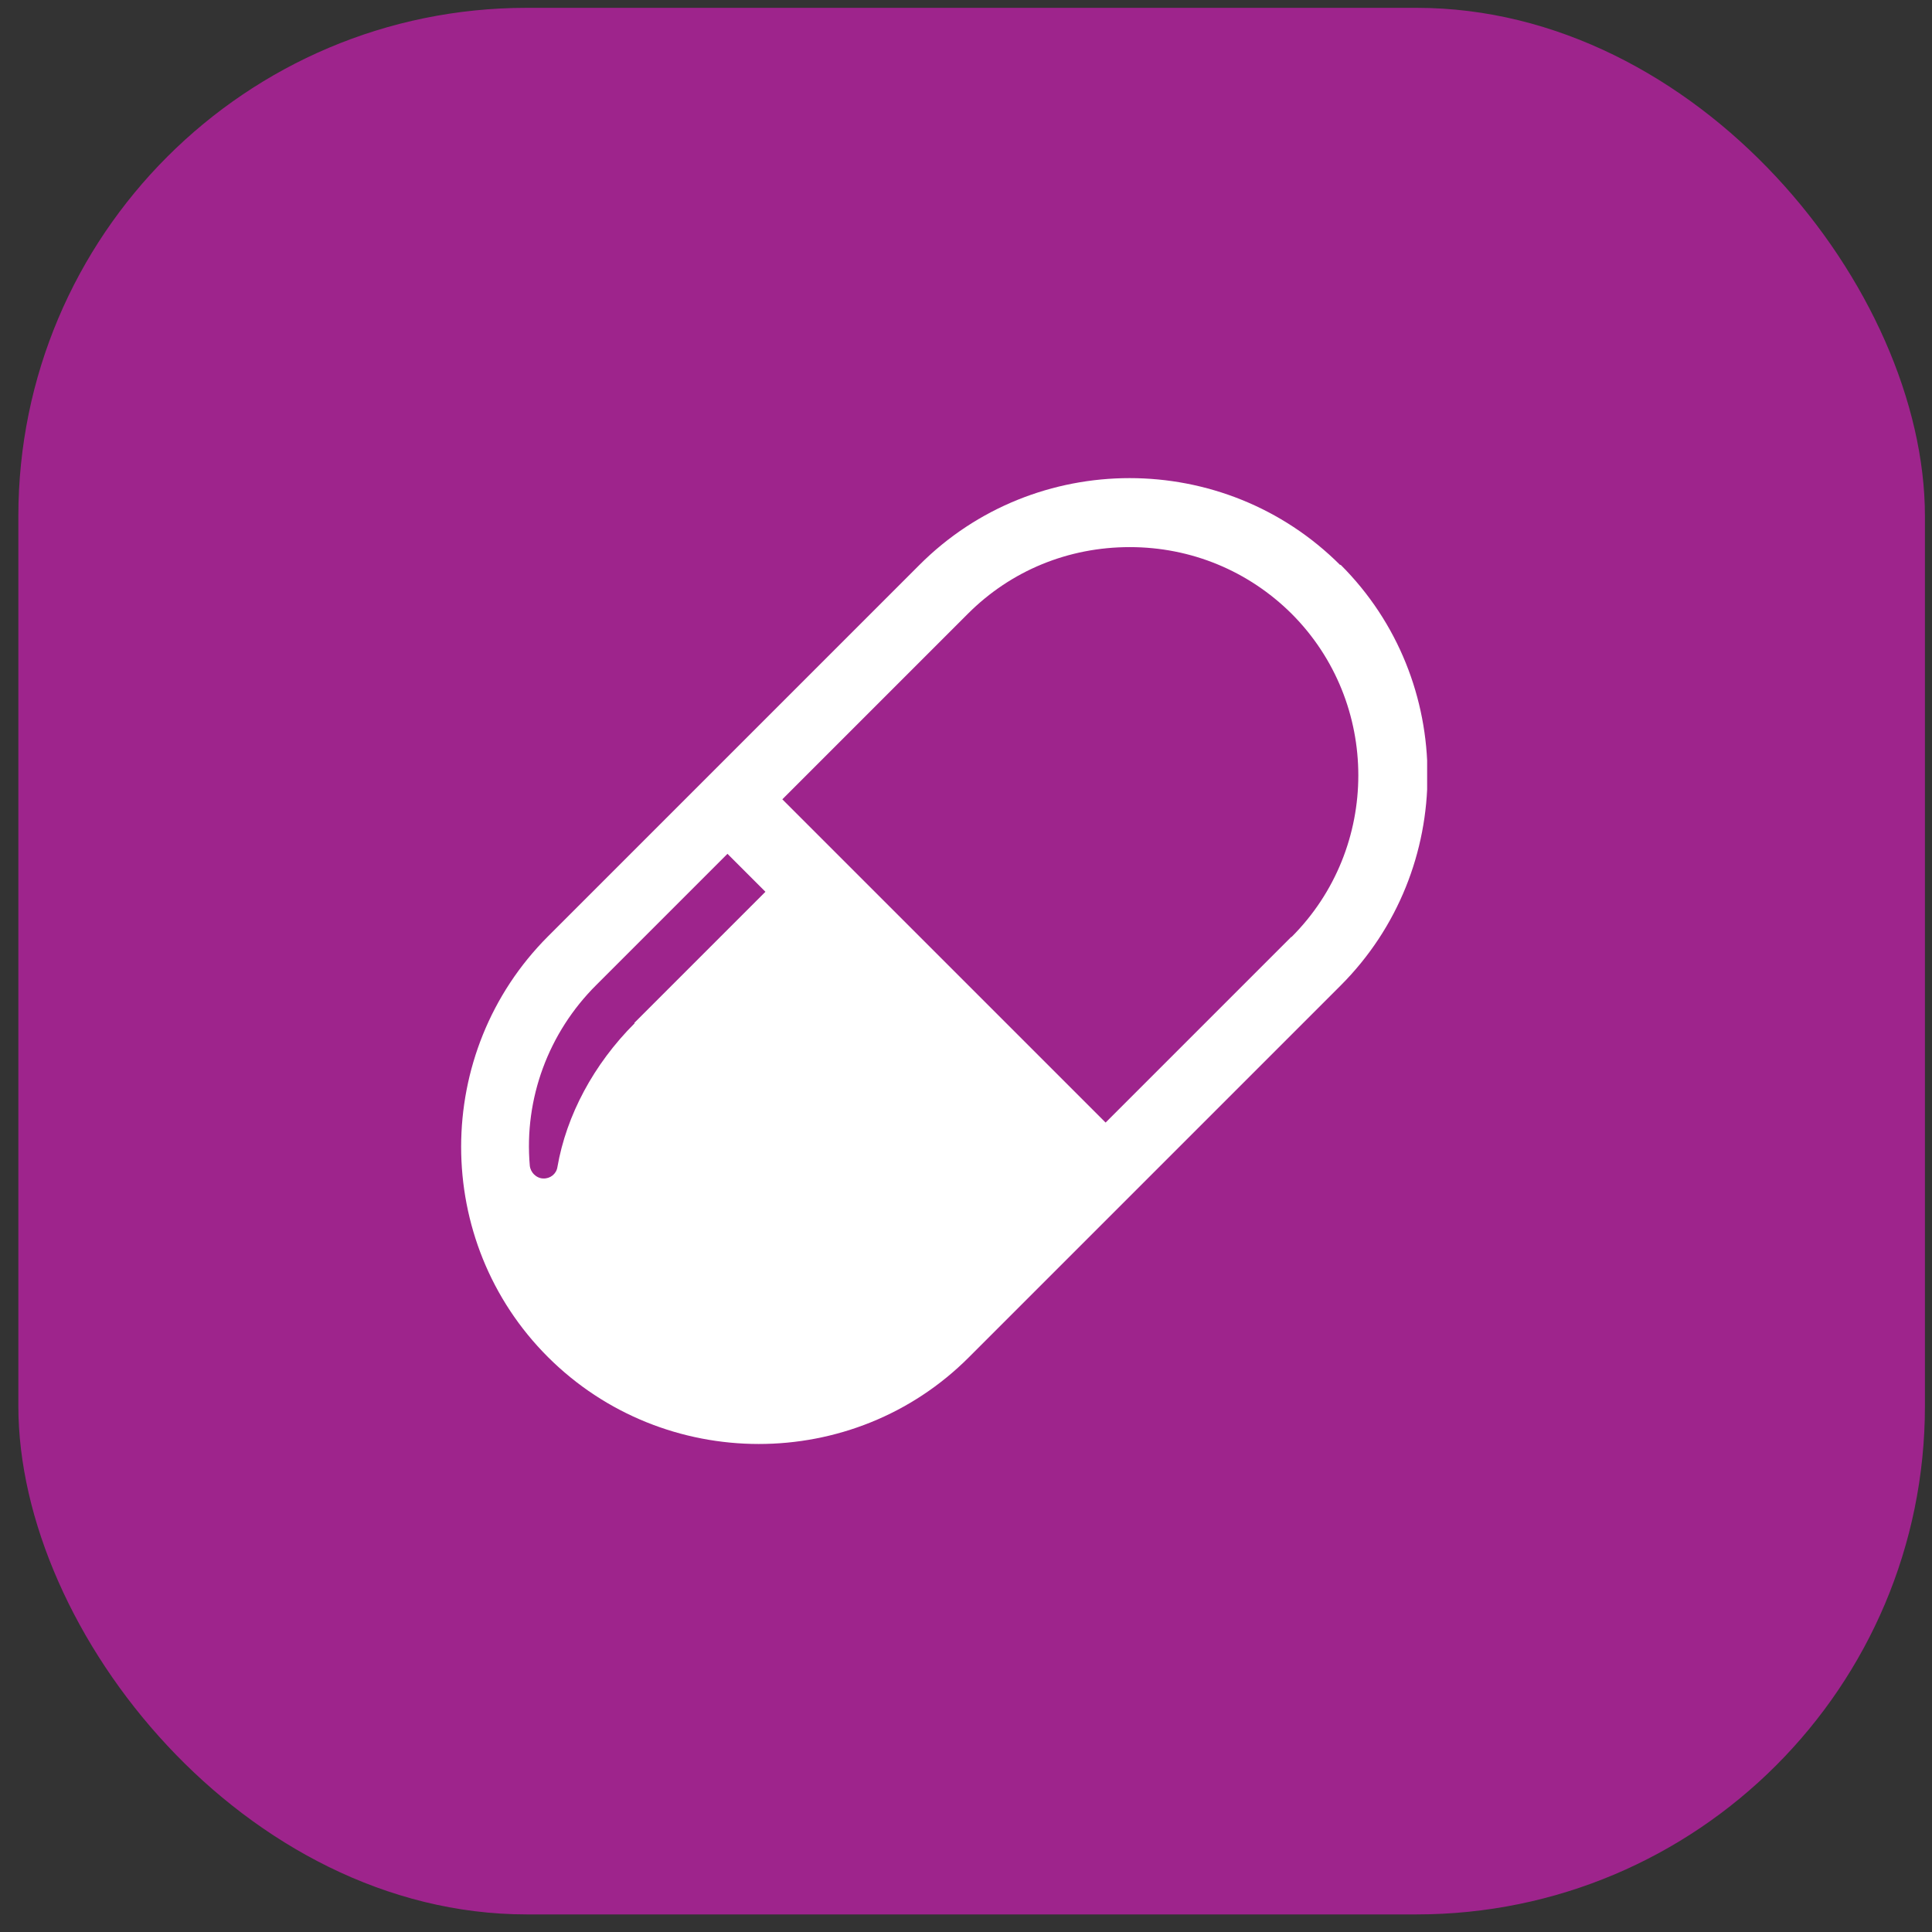
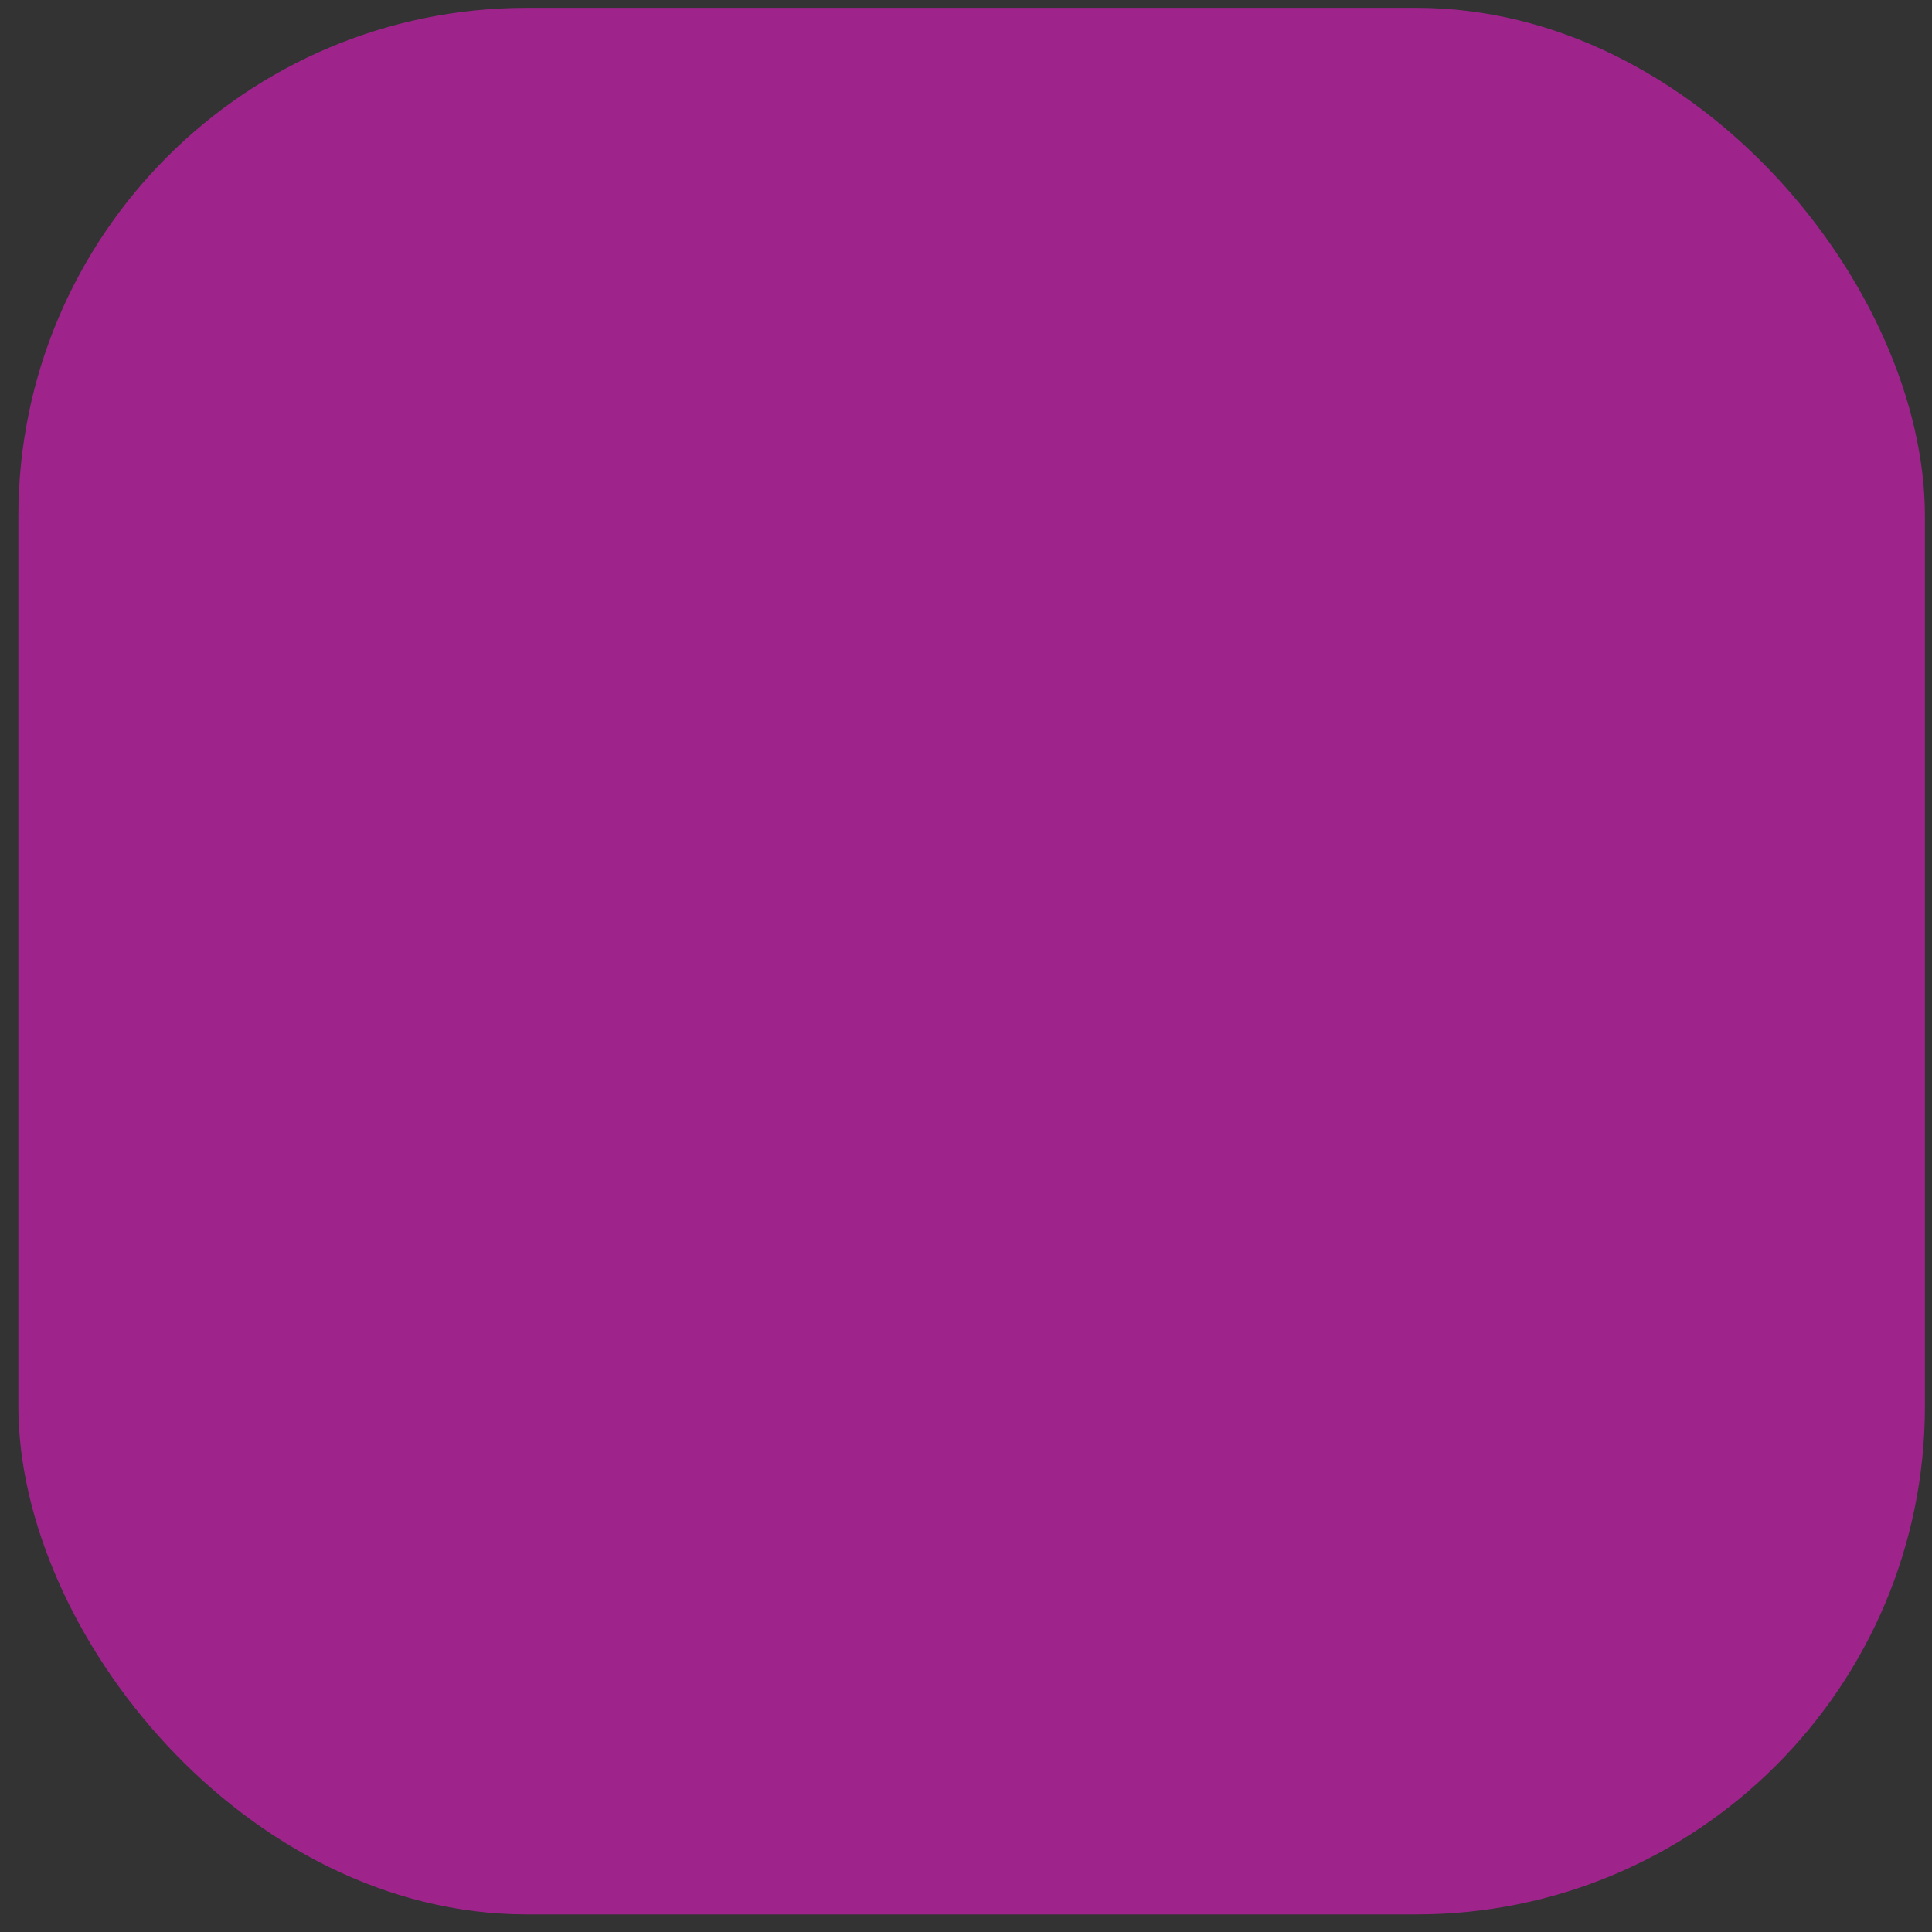
<svg xmlns="http://www.w3.org/2000/svg" width="76" height="76" viewBox="0 0 76 76" fill="none">
  <rect x="0" y="0" width="76" height="76" fill="#333333" stroke="none" />
  <rect x="0.722" y="0.308" width="75" height="75" rx="20" fill="#9E248C" />
  <g clip-path="url(#clip0_537_169)">
-     <path d="M52.72 22.228C48.16 17.668 40.71 17.668 36.163 22.228L21.56 36.831C17 41.391 17 48.841 21.56 53.388C26.12 57.934 33.571 57.948 38.117 53.388L52.734 38.771C57.294 34.211 57.294 26.761 52.734 22.214L52.72 22.228ZM24.967 40.251C23.352 41.865 22.28 43.874 21.927 45.91C21.886 46.181 21.642 46.371 21.37 46.358C21.235 46.358 21.099 46.29 21.004 46.195C20.922 46.113 20.855 45.991 20.841 45.855C20.61 43.223 21.574 40.617 23.46 38.744L28.617 33.587L30.11 35.08L24.953 40.237L24.967 40.251ZM50.793 36.858L43.492 44.159L30.775 31.443L38.077 24.141C39.773 22.445 42.026 21.522 44.442 21.522C46.858 21.522 49.11 22.458 50.807 24.141C54.308 27.643 54.308 33.356 50.807 36.858H50.793Z" fill="white" />
-   </g>
+     </g>
  <defs>
    <clipPath id="clip0_537_169">
      <rect width="38" height="38" fill="white" transform="translate(18.14 18.808)" />
    </clipPath>
  </defs>
</svg>